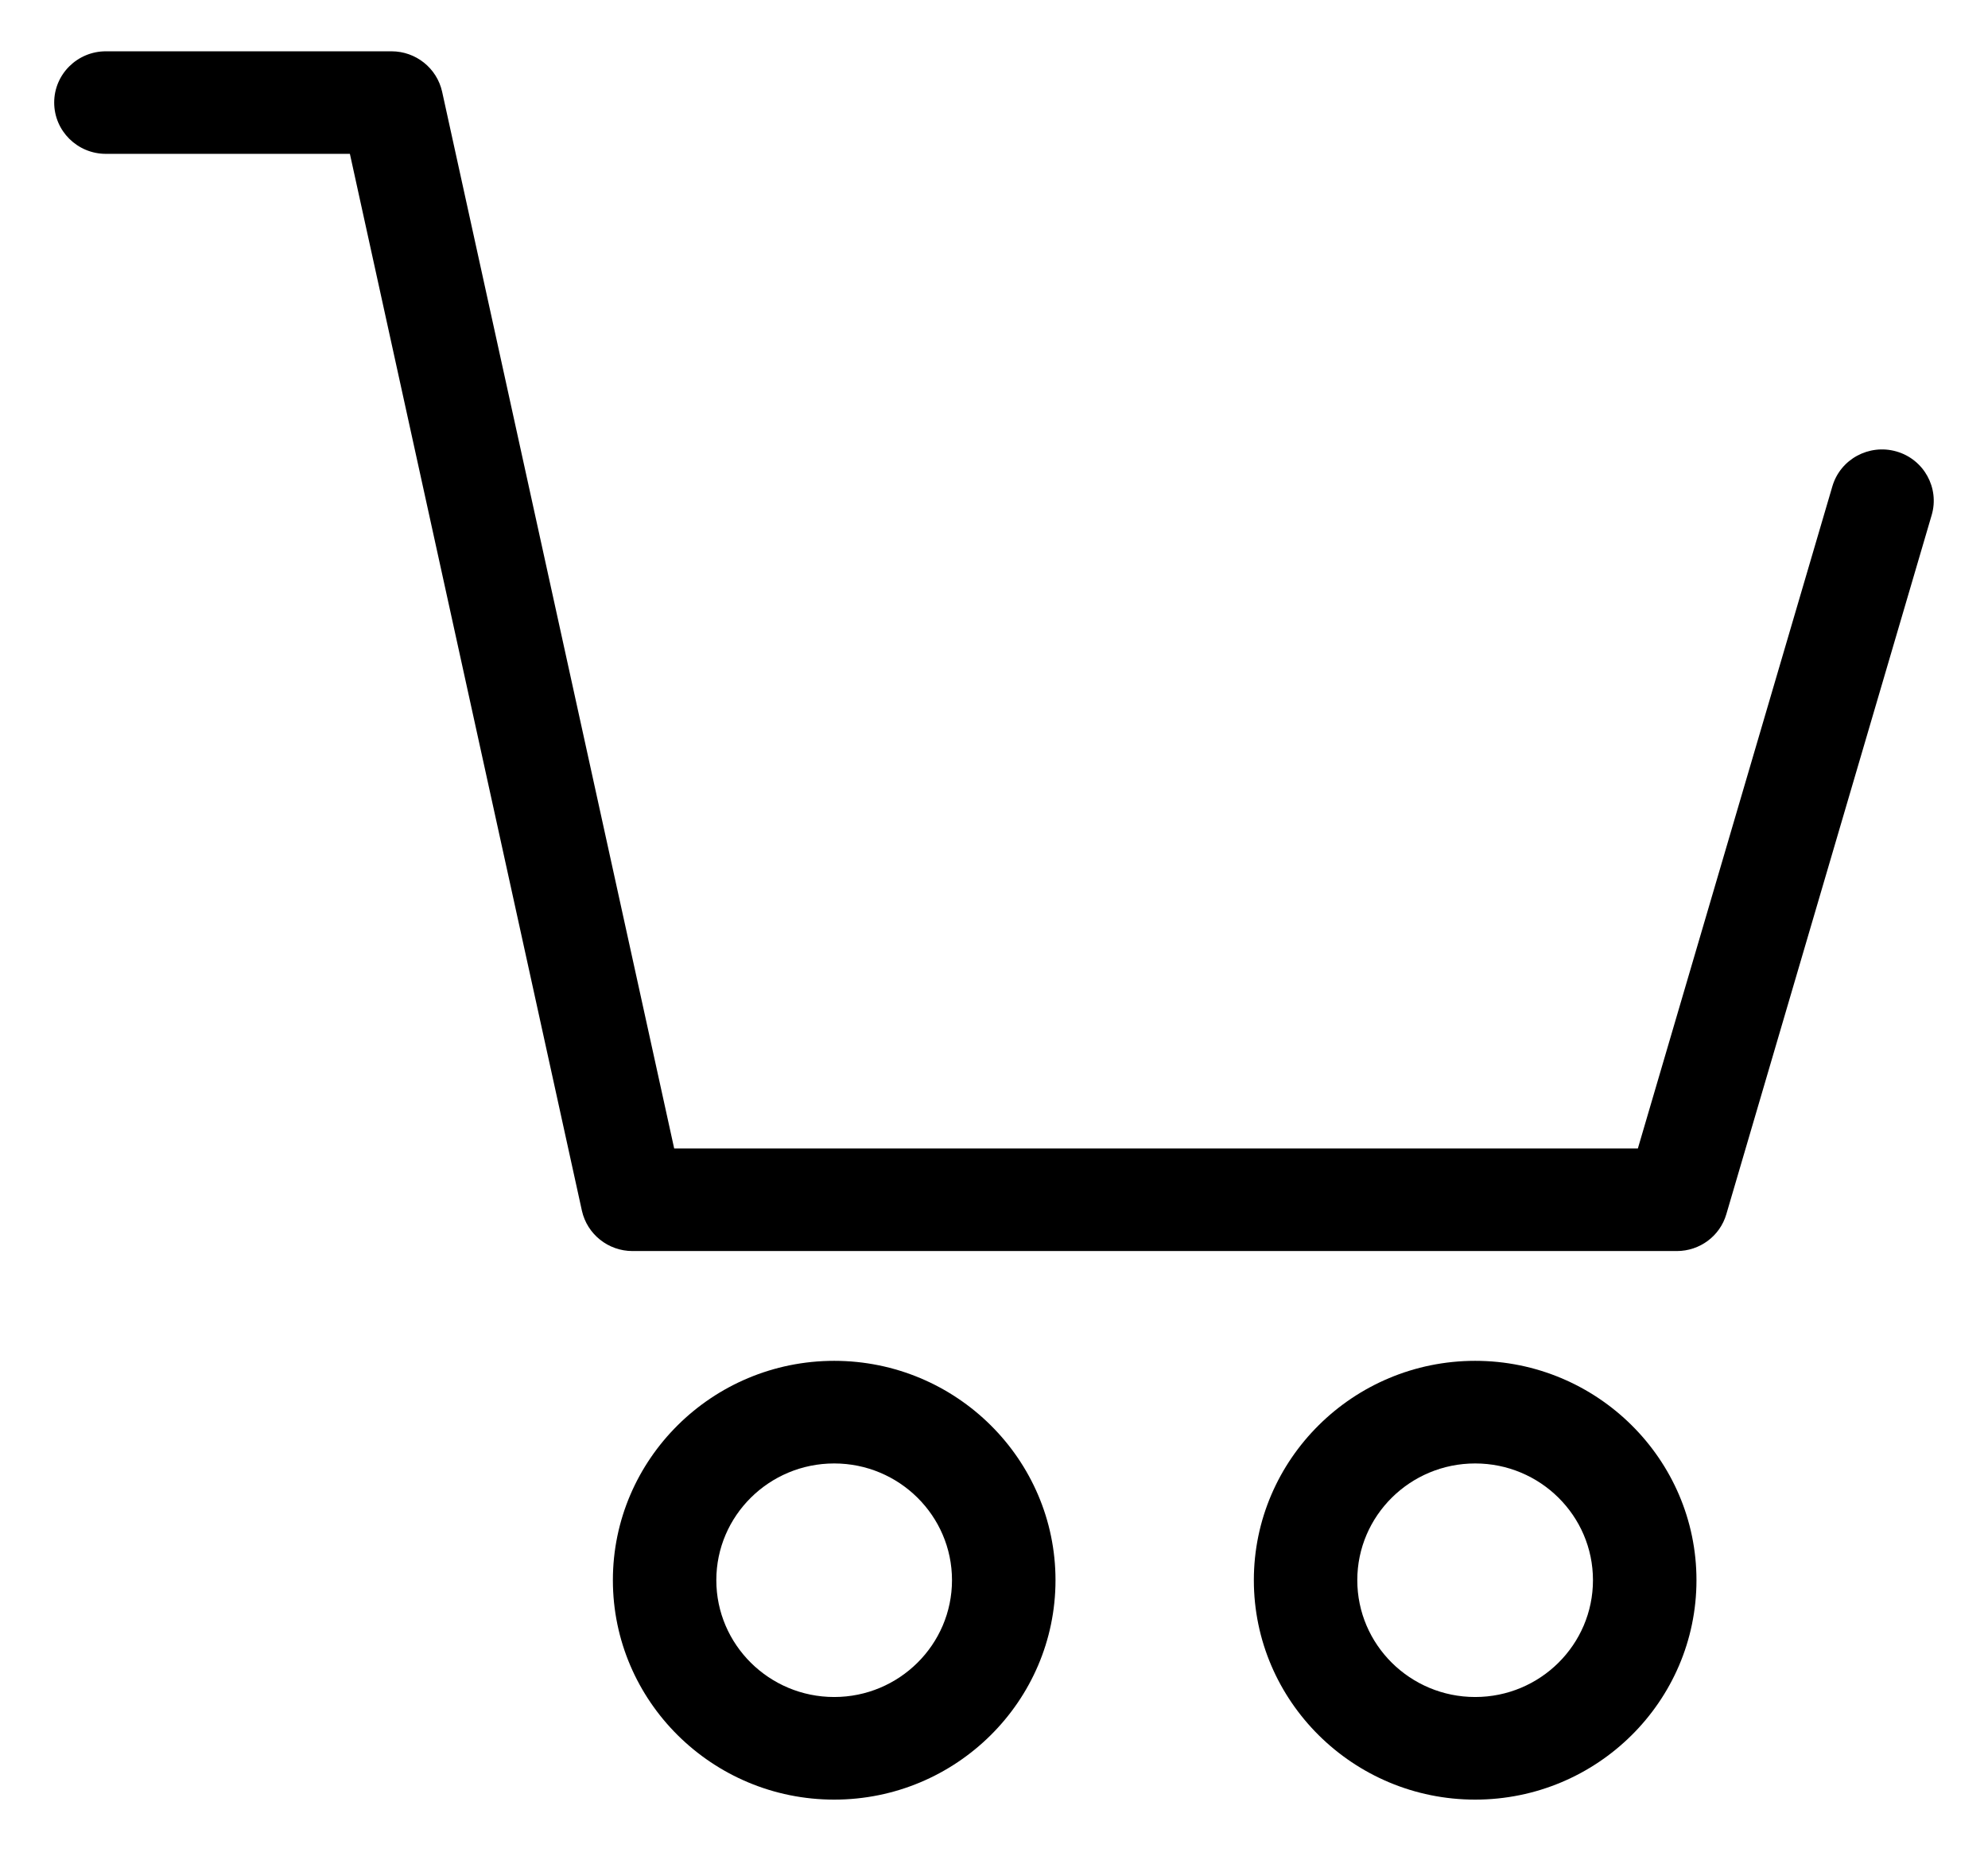
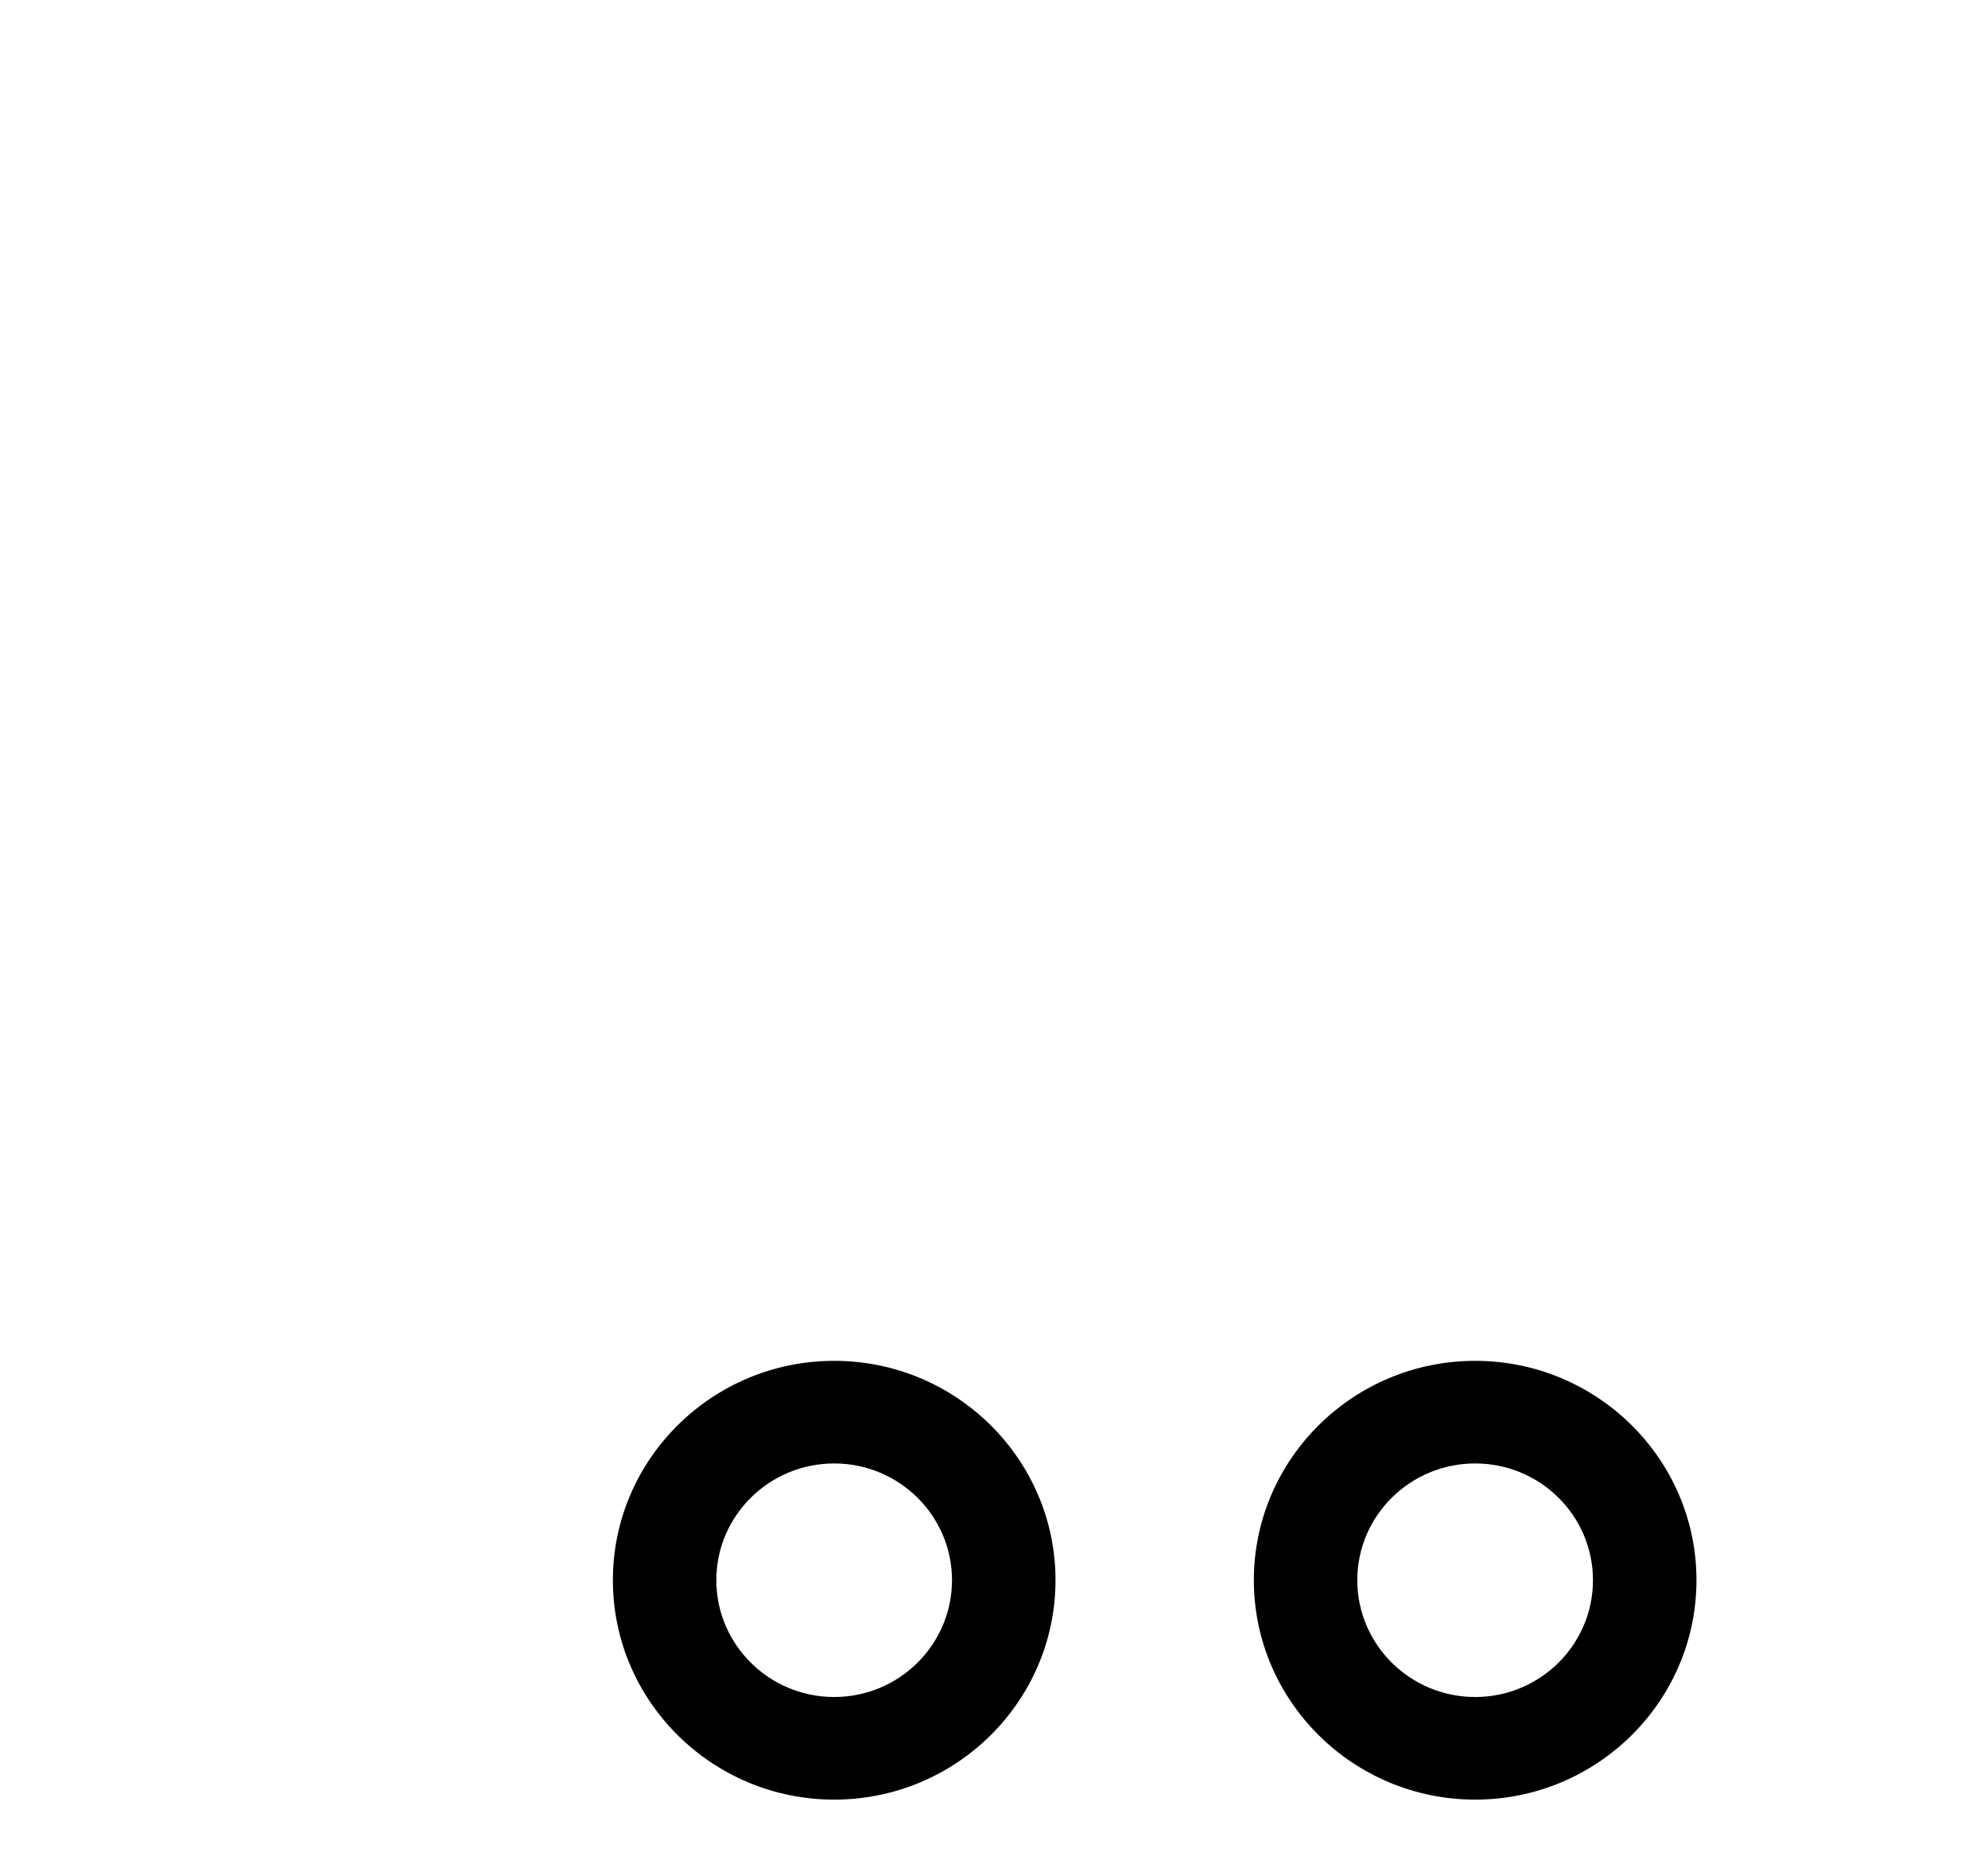
<svg xmlns="http://www.w3.org/2000/svg" width="31" height="29" viewBox="0 0 31 29" fill="none">
  <path fill-rule="evenodd" clip-rule="evenodd" d="M23.003 28.062C21.101 28.062 19.552 26.527 19.552 24.64C19.552 22.755 21.101 21.22 23.003 21.22C24.906 21.22 26.454 22.755 26.454 24.64C26.454 26.527 24.906 28.062 23.003 28.062ZM23.003 22.82C21.989 22.82 21.165 23.636 21.165 24.64C21.165 25.645 21.989 26.462 23.003 26.462C24.017 26.462 24.84 25.645 24.84 24.64C24.84 23.636 24.017 22.82 23.003 22.82Z" fill="black" />
  <path fill-rule="evenodd" clip-rule="evenodd" d="M13.008 28.062C11.105 28.062 9.557 26.527 9.557 24.64C9.557 22.755 11.105 21.22 13.008 21.22C14.911 21.22 16.459 22.755 16.459 24.64C16.459 26.527 14.911 28.062 13.008 28.062ZM13.008 22.82C11.994 22.82 11.17 23.636 11.17 24.64C11.17 25.645 11.994 26.462 13.008 26.462C14.021 26.462 14.845 25.645 14.845 24.64C14.845 23.636 14.021 22.82 13.008 22.82Z" fill="black" />
-   <path fill-rule="evenodd" clip-rule="evenodd" d="M26.147 19.508H9.863C9.484 19.508 9.156 19.246 9.074 18.879L5.456 2.399H1.651C1.206 2.399 0.845 2.041 0.845 1.599C0.845 1.158 1.206 0.8 1.651 0.8H6.105C6.484 0.8 6.812 1.062 6.894 1.429L10.513 17.909H25.54L28.573 7.584C28.697 7.16 29.145 6.917 29.573 7.04C30 7.163 30.246 7.607 30.122 8.031L26.92 18.932C26.821 19.274 26.506 19.508 26.147 19.508Z" fill="black" />
</svg>